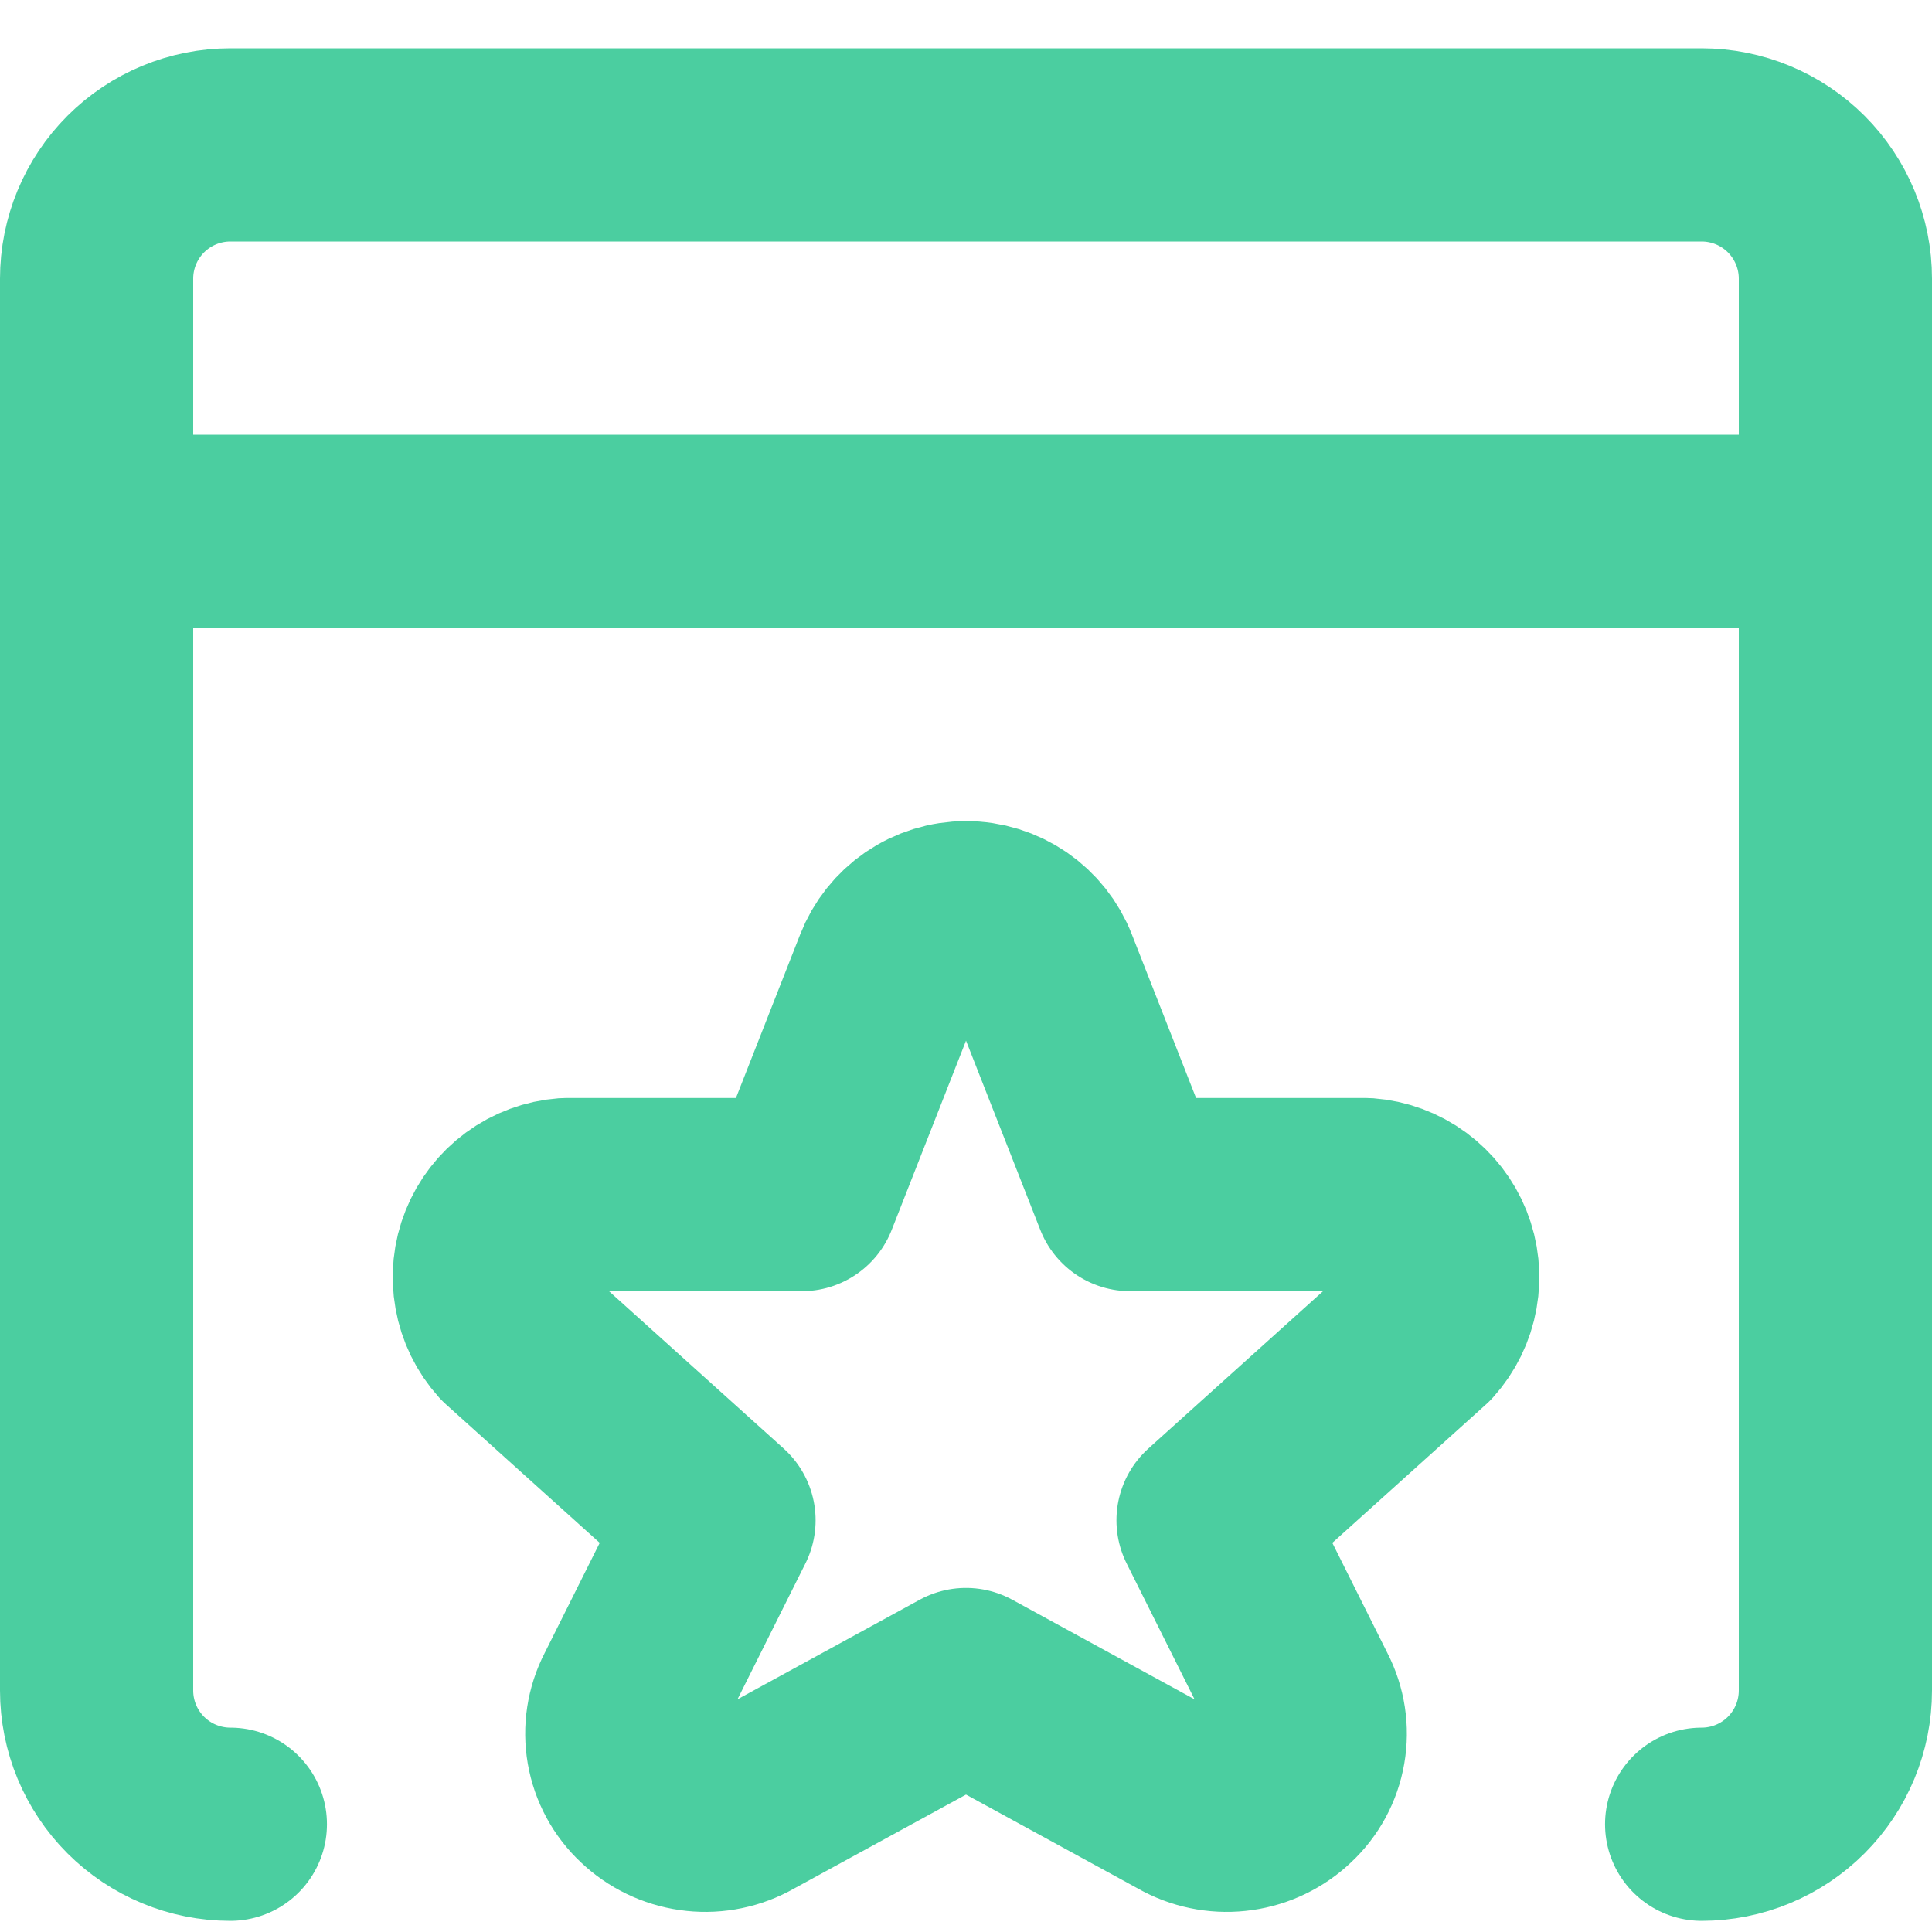
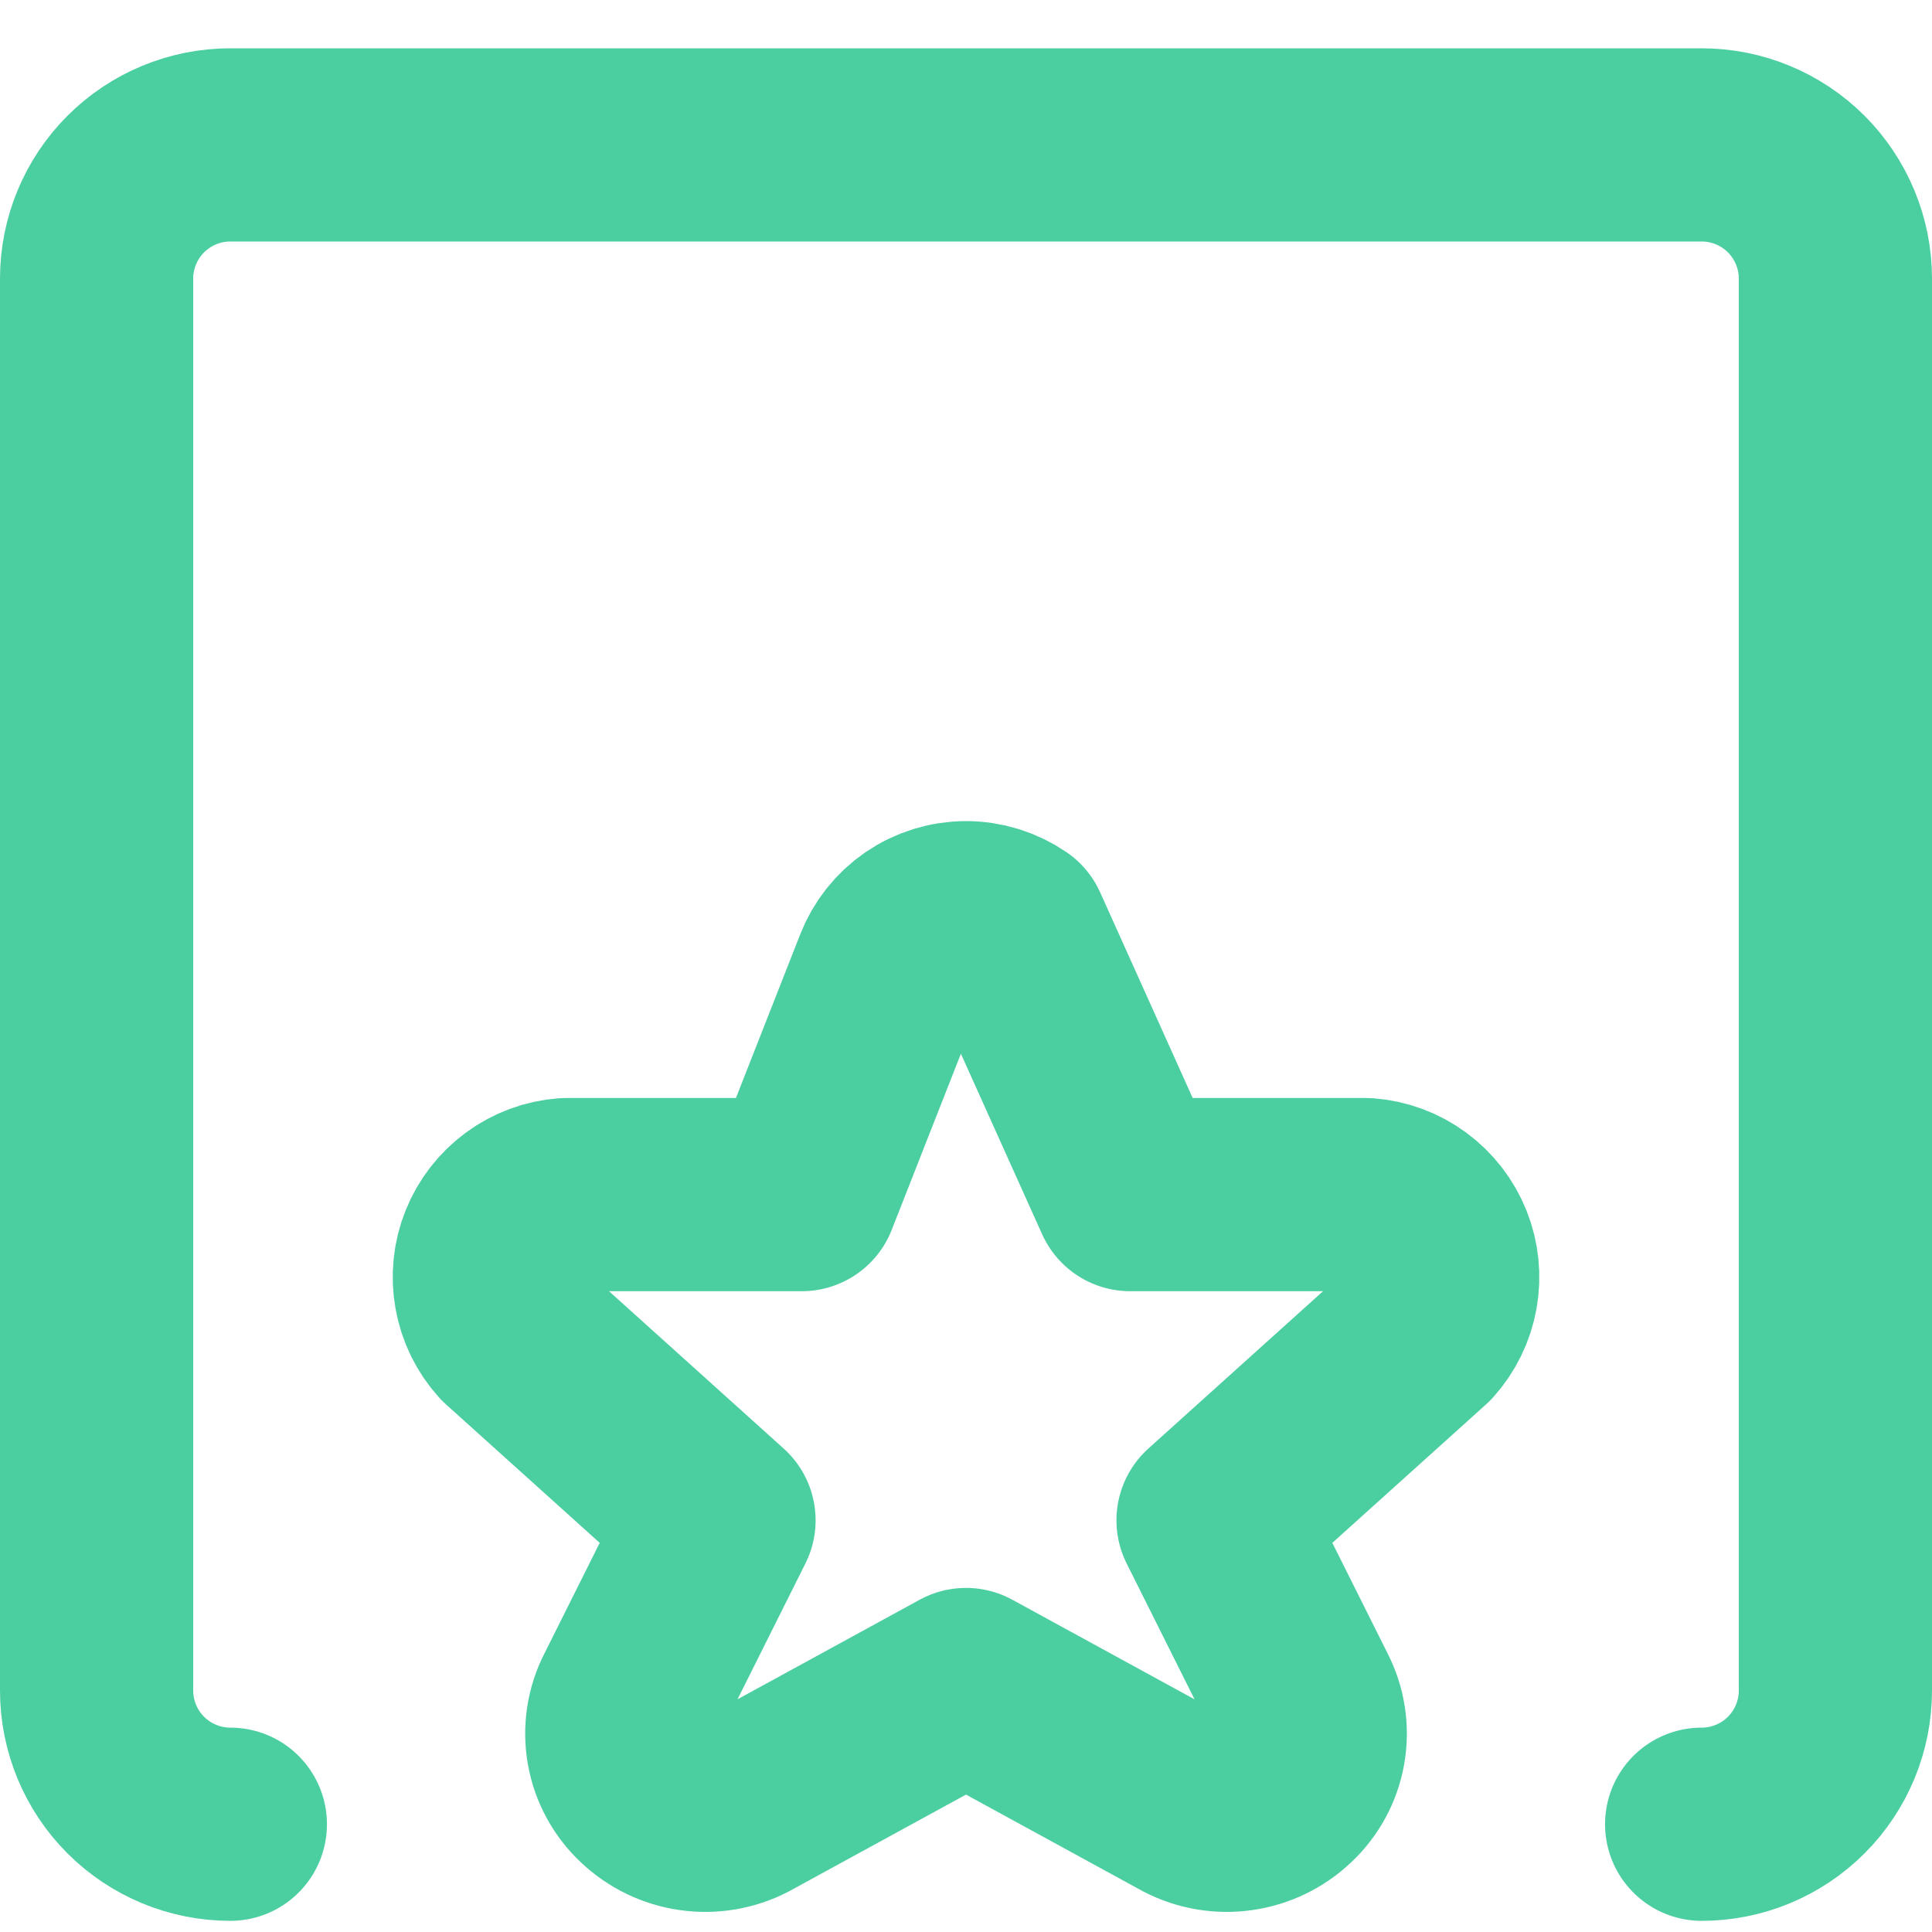
<svg xmlns="http://www.w3.org/2000/svg" width="40" height="40" viewBox="0 0 40 40" fill="none">
  <path d="M4.769 37.769C4.035 37.769 3.33 37.477 2.811 36.958C2.292 36.439 2 35.734 2 35L2 5.769C2 5.035 2.292 4.33 2.811 3.811C3.33 3.292 4.035 3 4.769 3H35.231C35.965 3 36.67 3.292 37.189 3.811C37.708 4.33 38 5.035 38 5.769V35C38 35.734 37.708 36.439 37.189 36.958C36.67 37.477 35.965 37.769 35.231 37.769" stroke="#4BCEA0" stroke-width="4" stroke-linecap="round" stroke-linejoin="round" />
-   <path d="M2 11H38" stroke="#4BCEA0" stroke-width="4" stroke-linecap="round" stroke-linejoin="round" />
-   <path d="M18.429 20.076C18.552 19.759 18.768 19.487 19.048 19.295C19.329 19.103 19.661 19 20 19C20.34 19 20.672 19.103 20.953 19.295C21.233 19.487 21.449 19.759 21.572 20.076L23.4 24.733H28.286C28.606 24.757 28.912 24.87 29.17 25.06C29.428 25.25 29.628 25.508 29.747 25.805C29.866 26.103 29.9 26.428 29.843 26.743C29.787 27.059 29.643 27.352 29.429 27.59L25.115 31.476L26.943 35.133C27.109 35.454 27.165 35.82 27.103 36.176C27.041 36.532 26.865 36.858 26.6 37.104C26.338 37.354 26.005 37.515 25.646 37.566C25.288 37.618 24.922 37.556 24.6 37.39L20 34.876L15.4 37.39C15.079 37.556 14.713 37.618 14.355 37.566C13.996 37.515 13.663 37.354 13.4 37.104C13.136 36.858 12.96 36.532 12.898 36.176C12.836 35.82 12.892 35.454 13.058 35.133L14.886 31.476L10.572 27.59C10.357 27.352 10.214 27.059 10.158 26.743C10.101 26.428 10.134 26.103 10.254 25.805C10.373 25.508 10.572 25.25 10.831 25.06C11.089 24.87 11.395 24.757 11.715 24.733H16.6L18.429 20.076Z" stroke="#4BCEA0" stroke-width="4" stroke-linecap="round" stroke-linejoin="round" />
+   <path d="M18.429 20.076C18.552 19.759 18.768 19.487 19.048 19.295C19.329 19.103 19.661 19 20 19C20.34 19 20.672 19.103 20.953 19.295L23.4 24.733H28.286C28.606 24.757 28.912 24.87 29.17 25.06C29.428 25.25 29.628 25.508 29.747 25.805C29.866 26.103 29.9 26.428 29.843 26.743C29.787 27.059 29.643 27.352 29.429 27.59L25.115 31.476L26.943 35.133C27.109 35.454 27.165 35.82 27.103 36.176C27.041 36.532 26.865 36.858 26.6 37.104C26.338 37.354 26.005 37.515 25.646 37.566C25.288 37.618 24.922 37.556 24.6 37.39L20 34.876L15.4 37.39C15.079 37.556 14.713 37.618 14.355 37.566C13.996 37.515 13.663 37.354 13.4 37.104C13.136 36.858 12.96 36.532 12.898 36.176C12.836 35.82 12.892 35.454 13.058 35.133L14.886 31.476L10.572 27.59C10.357 27.352 10.214 27.059 10.158 26.743C10.101 26.428 10.134 26.103 10.254 25.805C10.373 25.508 10.572 25.25 10.831 25.06C11.089 24.87 11.395 24.757 11.715 24.733H16.6L18.429 20.076Z" stroke="#4BCEA0" stroke-width="4" stroke-linecap="round" stroke-linejoin="round" />
</svg>